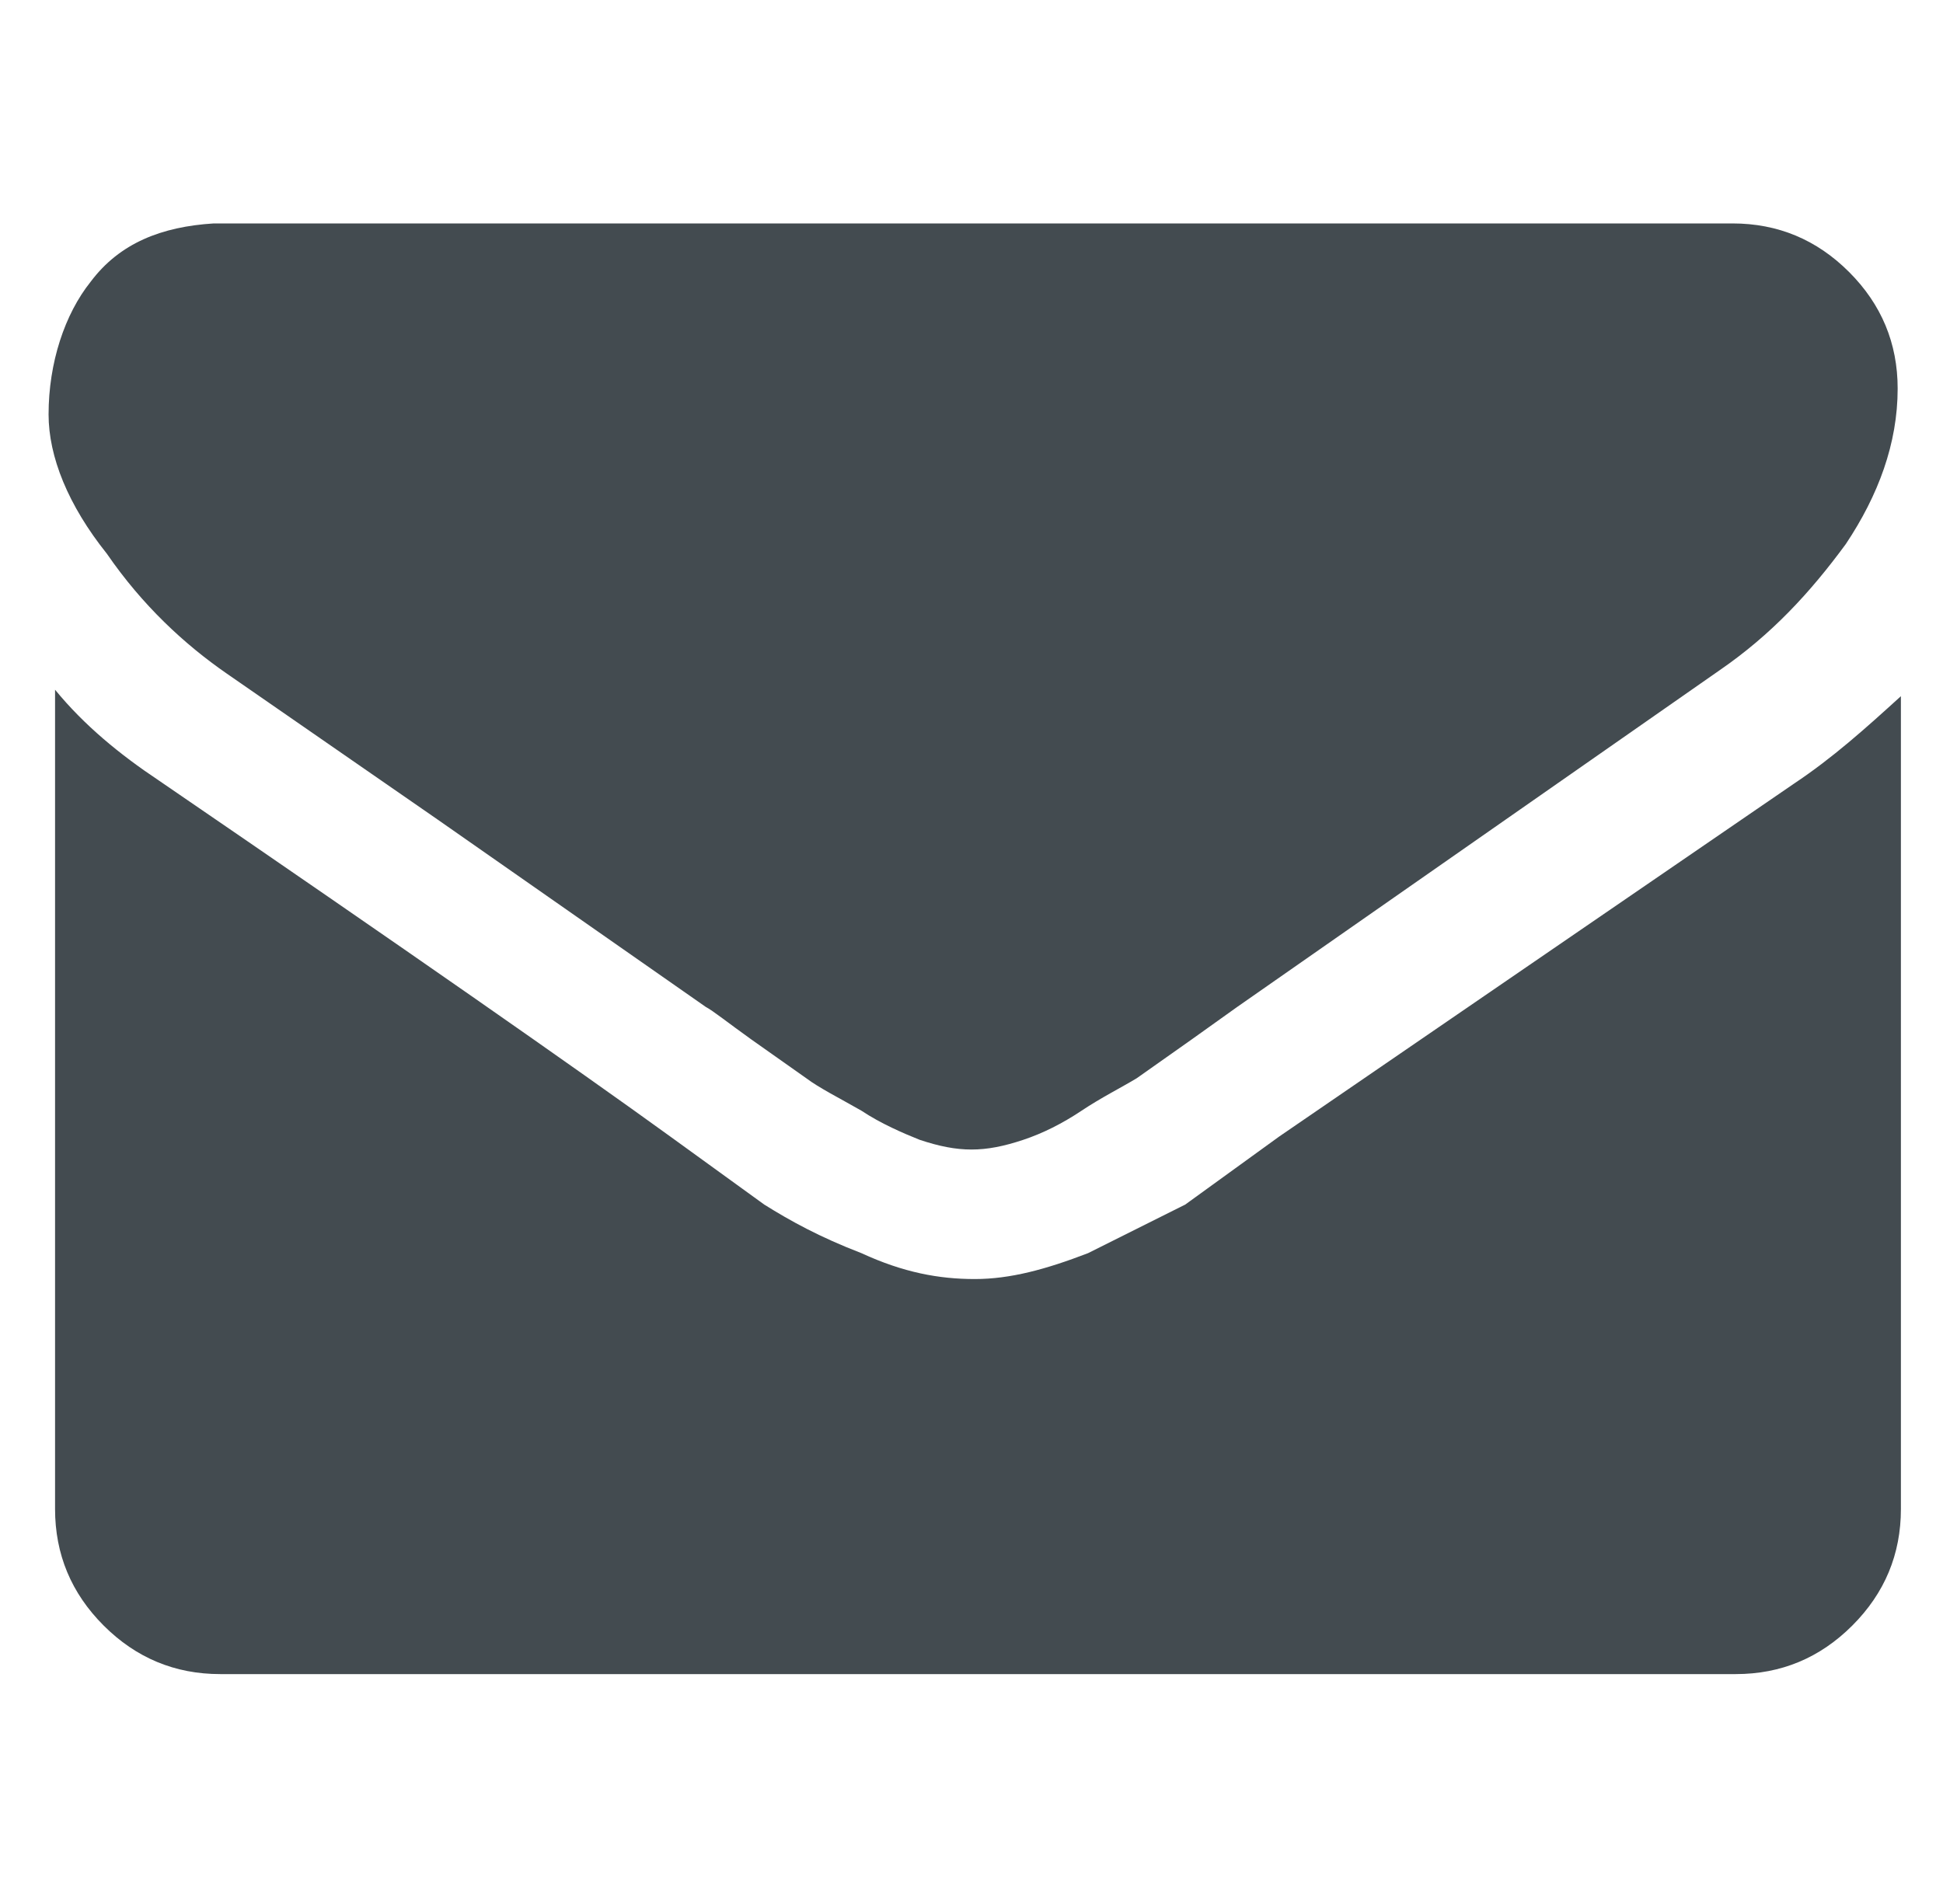
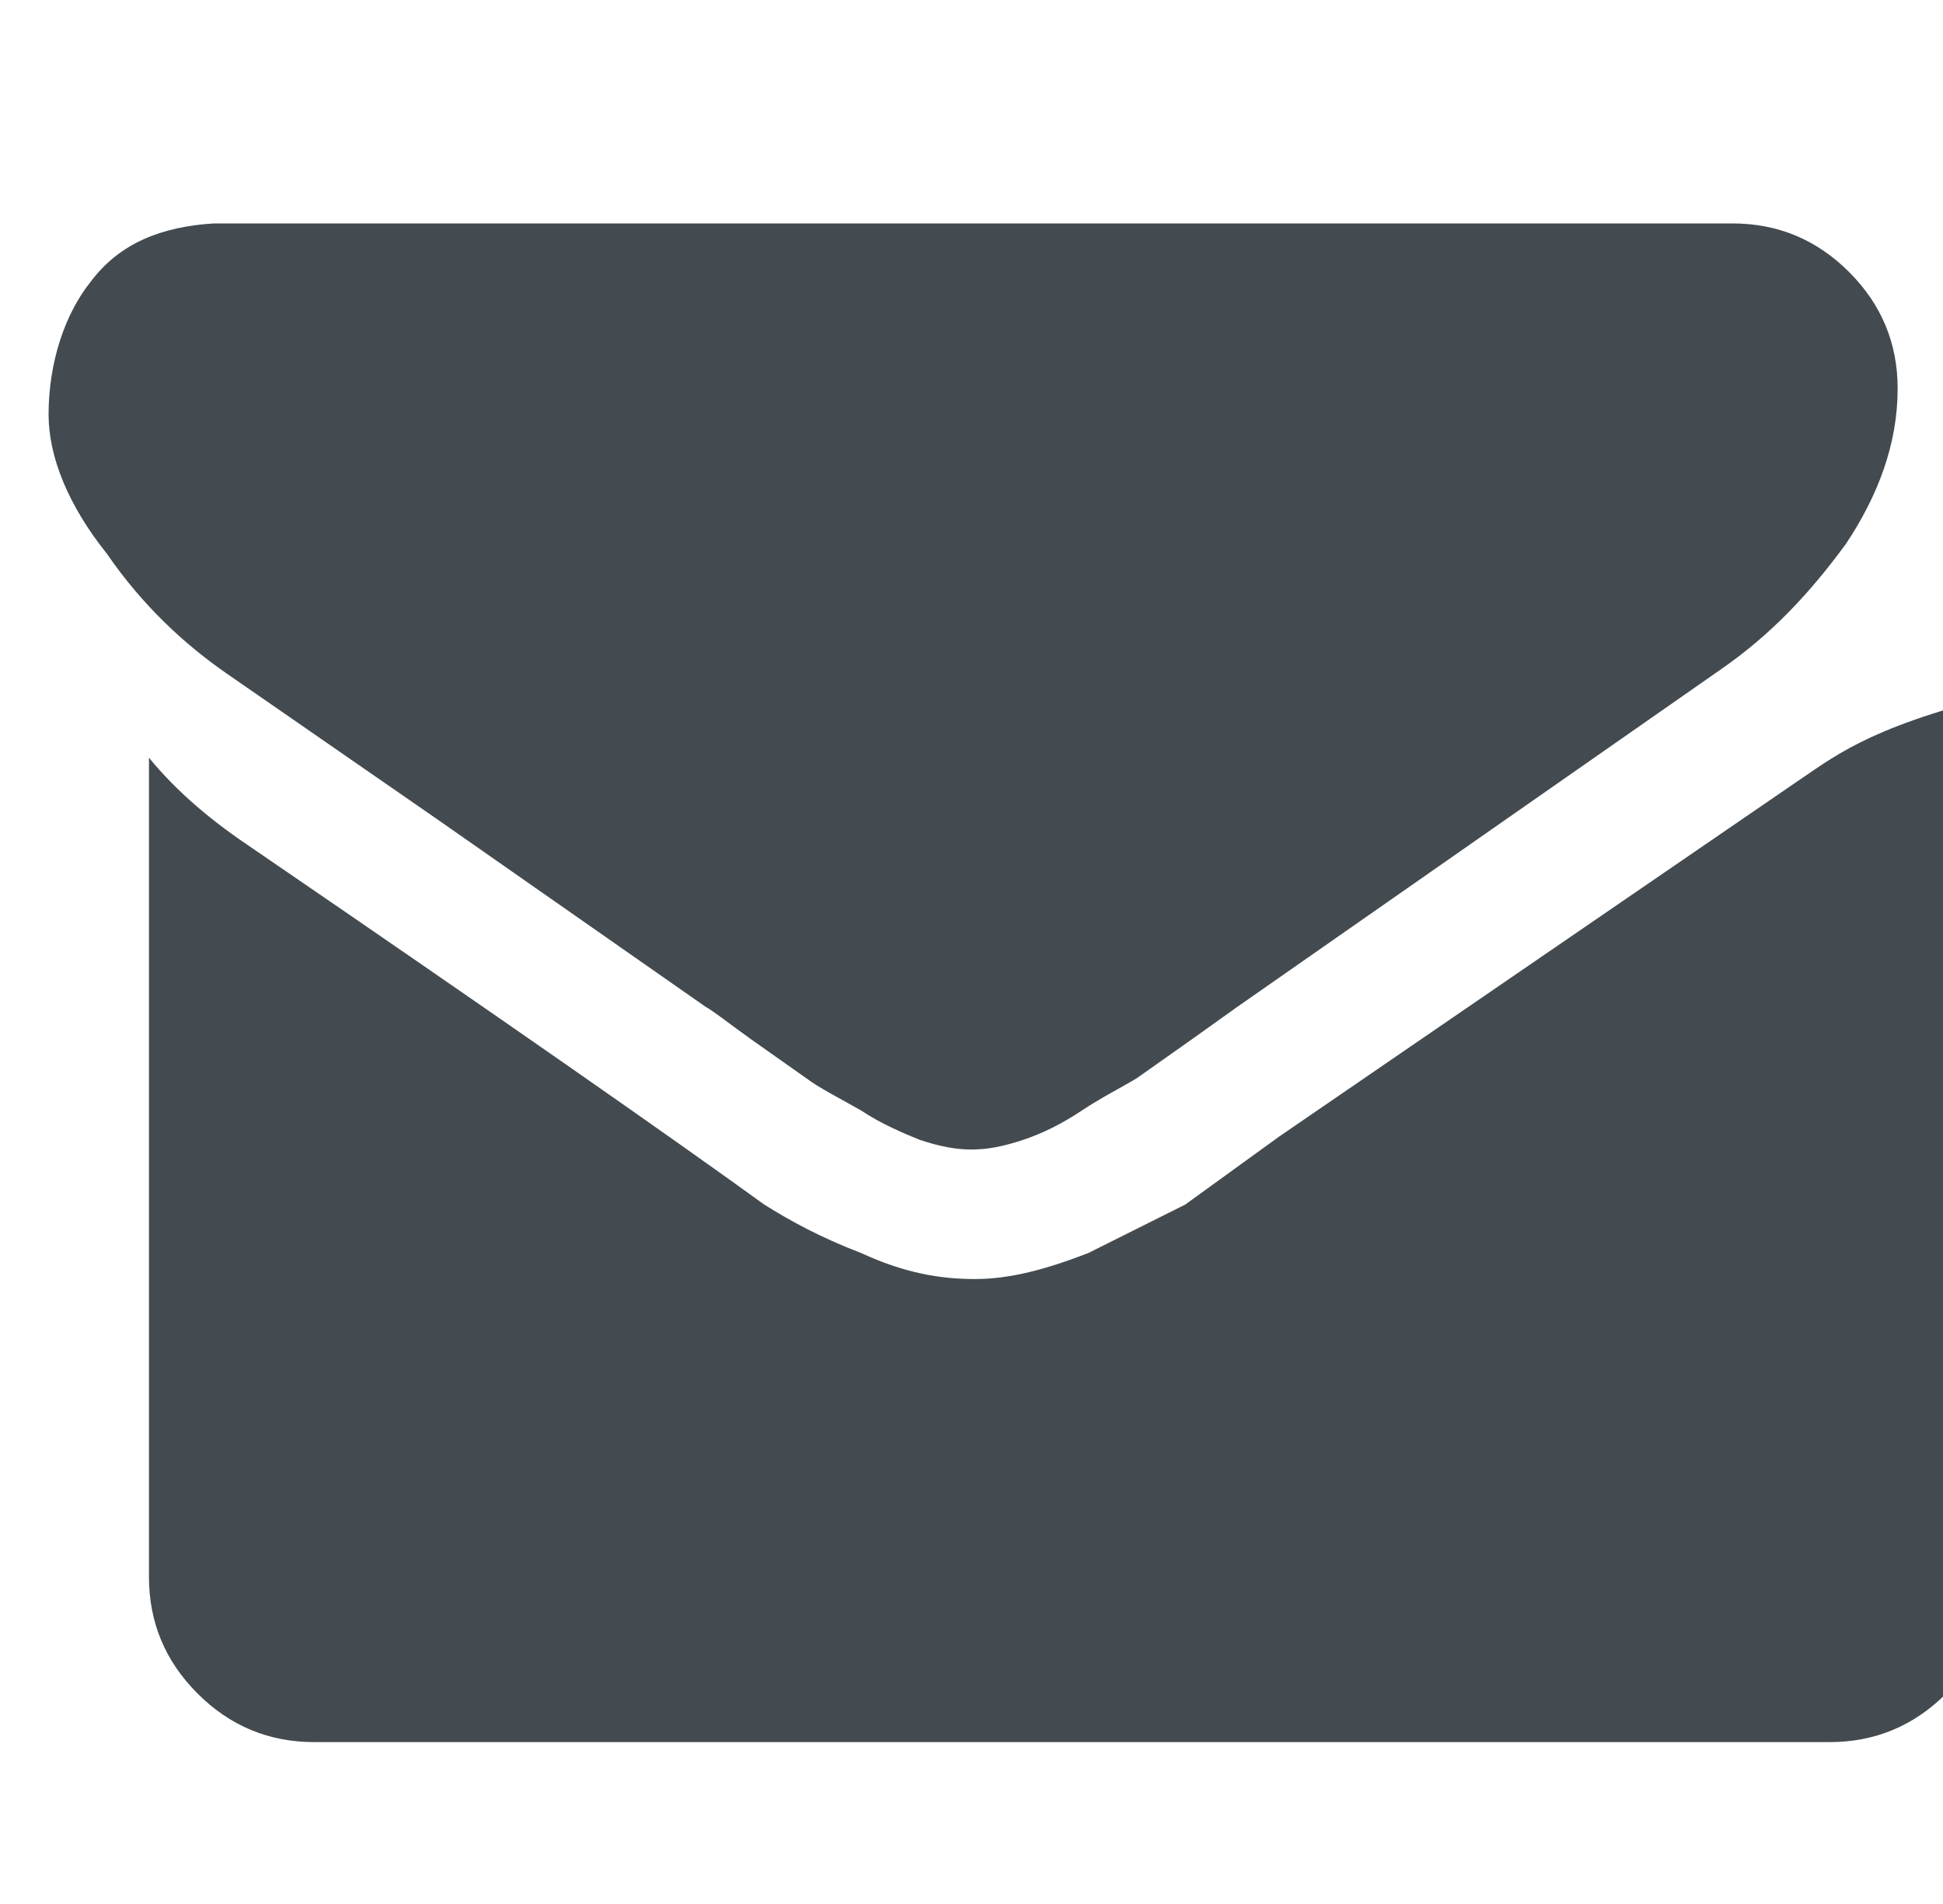
<svg xmlns="http://www.w3.org/2000/svg" version="1.1" id="Ebene_1" x="0px" y="0px" viewBox="0 0 60 58.8" style="enable-background:new 0 0 60 58.8;" xml:space="preserve">
  <style type="text/css">
	.st0{fill:#434B50;}
</style>
-   <path class="st0" d="M7,20.8l6.5,4.5l8.3,5.8c0.2,0.1,0.7,0.5,1.4,1l1.7,1.2c0.4,0.3,1,0.6,1.7,1c0.6,0.4,1.3,0.7,1.8,0.9  c0.6,0.2,1.1,0.3,1.6,0.3l0,0c0.5,0,1-0.1,1.6-0.3s1.2-0.5,1.8-0.9s1.2-0.7,1.7-1l1.7-1.2l1.4-1l14.9-10.4c1.6-1.1,2.8-2.4,3.9-3.9  c1-1.5,1.6-3.1,1.6-4.8c0-1.4-0.5-2.6-1.5-3.6s-2.2-1.5-3.6-1.5H6.6C5,7,3.7,7.5,2.8,8.7c-0.8,1-1.3,2.5-1.3,4.1  c0,1.3,0.6,2.8,1.8,4.3C4.4,18.7,5.7,19.9,7,20.8 M55.4,24.2L39.5,35.1l-2.9,2.1l-3,1.5c-1.3,0.5-2.4,0.8-3.5,0.8l0,0  c-1.1,0-2.2-0.2-3.5-0.8c-1.3-0.5-2.2-1-3-1.5l-2.9-2.1c-2.9-2.1-8.2-5.8-15.8-11c-1.2-0.8-2.3-1.7-3.2-2.8v25.3  c0,1.4,0.5,2.6,1.5,3.6s2.2,1.5,3.6,1.5h46.8c1.4,0,2.6-0.5,3.6-1.5s1.5-2.2,1.5-3.6V21.5C57.6,22.5,56.6,23.4,55.4,24.2" />
+   <path class="st0" d="M7,20.8l6.5,4.5l8.3,5.8c0.2,0.1,0.7,0.5,1.4,1l1.7,1.2c0.4,0.3,1,0.6,1.7,1c0.6,0.4,1.3,0.7,1.8,0.9  c0.6,0.2,1.1,0.3,1.6,0.3l0,0c0.5,0,1-0.1,1.6-0.3s1.2-0.5,1.8-0.9s1.2-0.7,1.7-1l1.7-1.2l1.4-1l14.9-10.4c1.6-1.1,2.8-2.4,3.9-3.9  c1-1.5,1.6-3.1,1.6-4.8c0-1.4-0.5-2.6-1.5-3.6s-2.2-1.5-3.6-1.5H6.6C5,7,3.7,7.5,2.8,8.7c-0.8,1-1.3,2.5-1.3,4.1  c0,1.3,0.6,2.8,1.8,4.3C4.4,18.7,5.7,19.9,7,20.8 M55.4,24.2L39.5,35.1l-2.9,2.1l-3,1.5c-1.3,0.5-2.4,0.8-3.5,0.8l0,0  c-1.1,0-2.2-0.2-3.5-0.8c-1.3-0.5-2.2-1-3-1.5c-2.9-2.1-8.2-5.8-15.8-11c-1.2-0.8-2.3-1.7-3.2-2.8v25.3  c0,1.4,0.5,2.6,1.5,3.6s2.2,1.5,3.6,1.5h46.8c1.4,0,2.6-0.5,3.6-1.5s1.5-2.2,1.5-3.6V21.5C57.6,22.5,56.6,23.4,55.4,24.2" />
</svg>